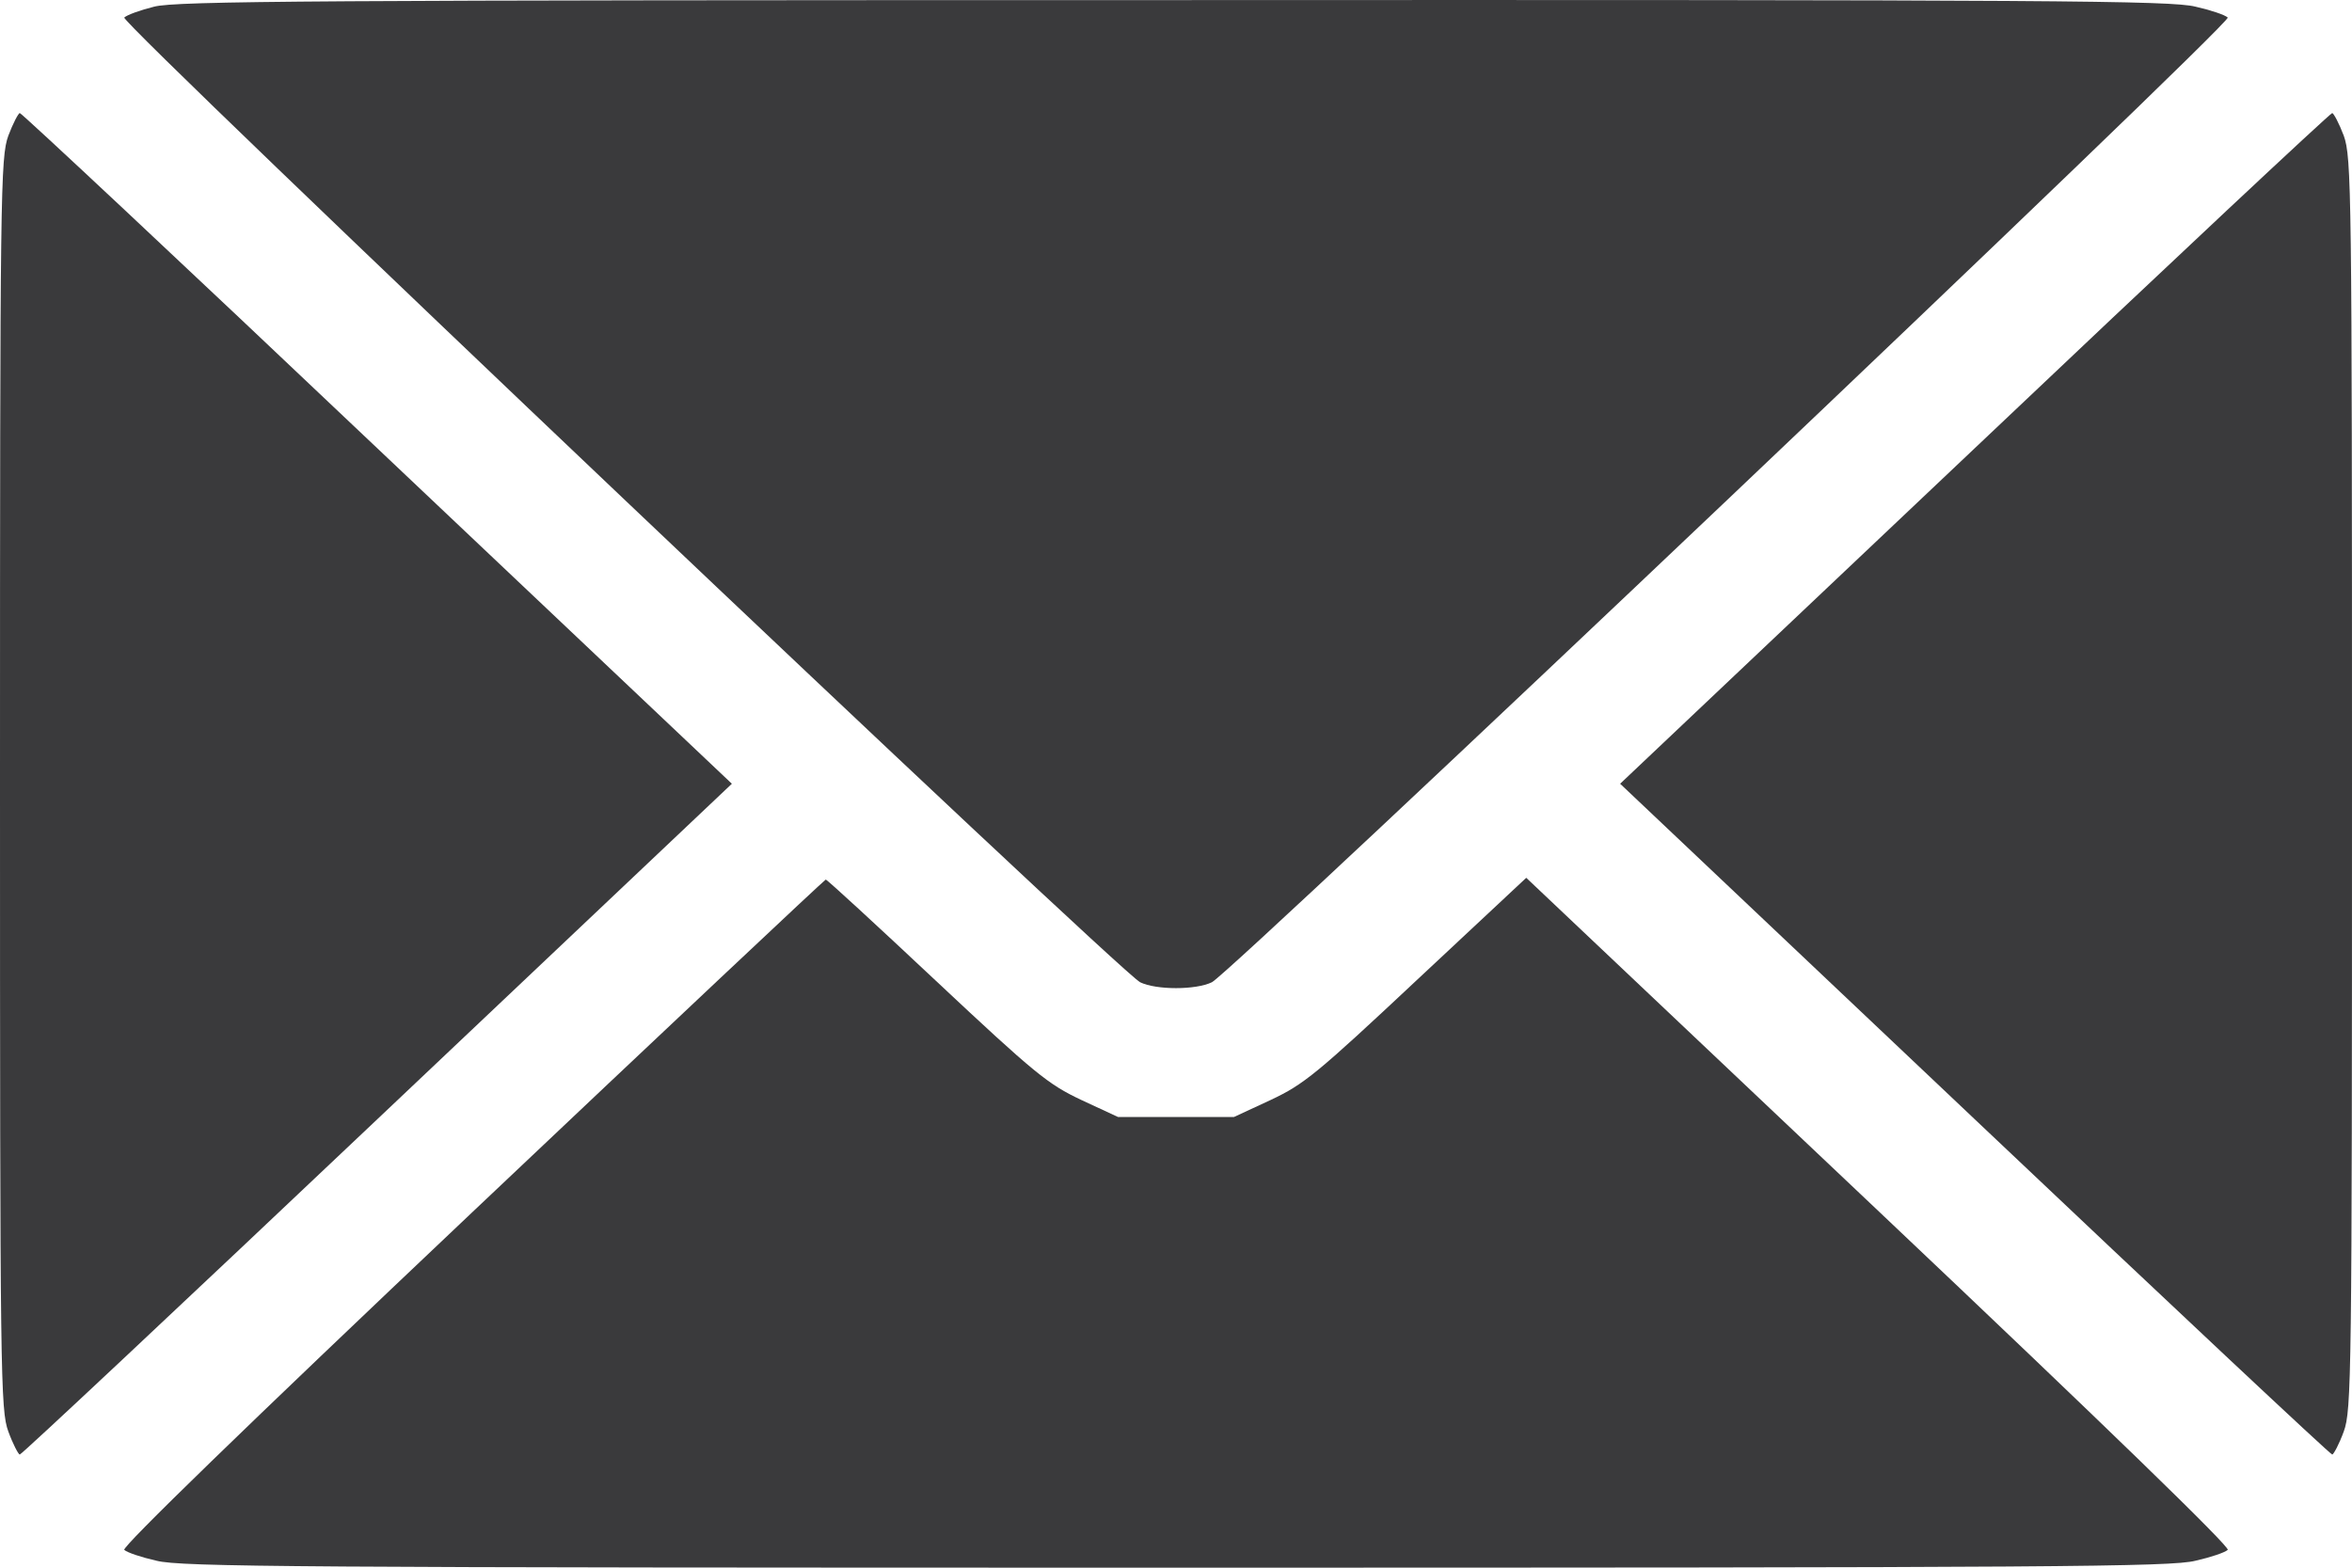
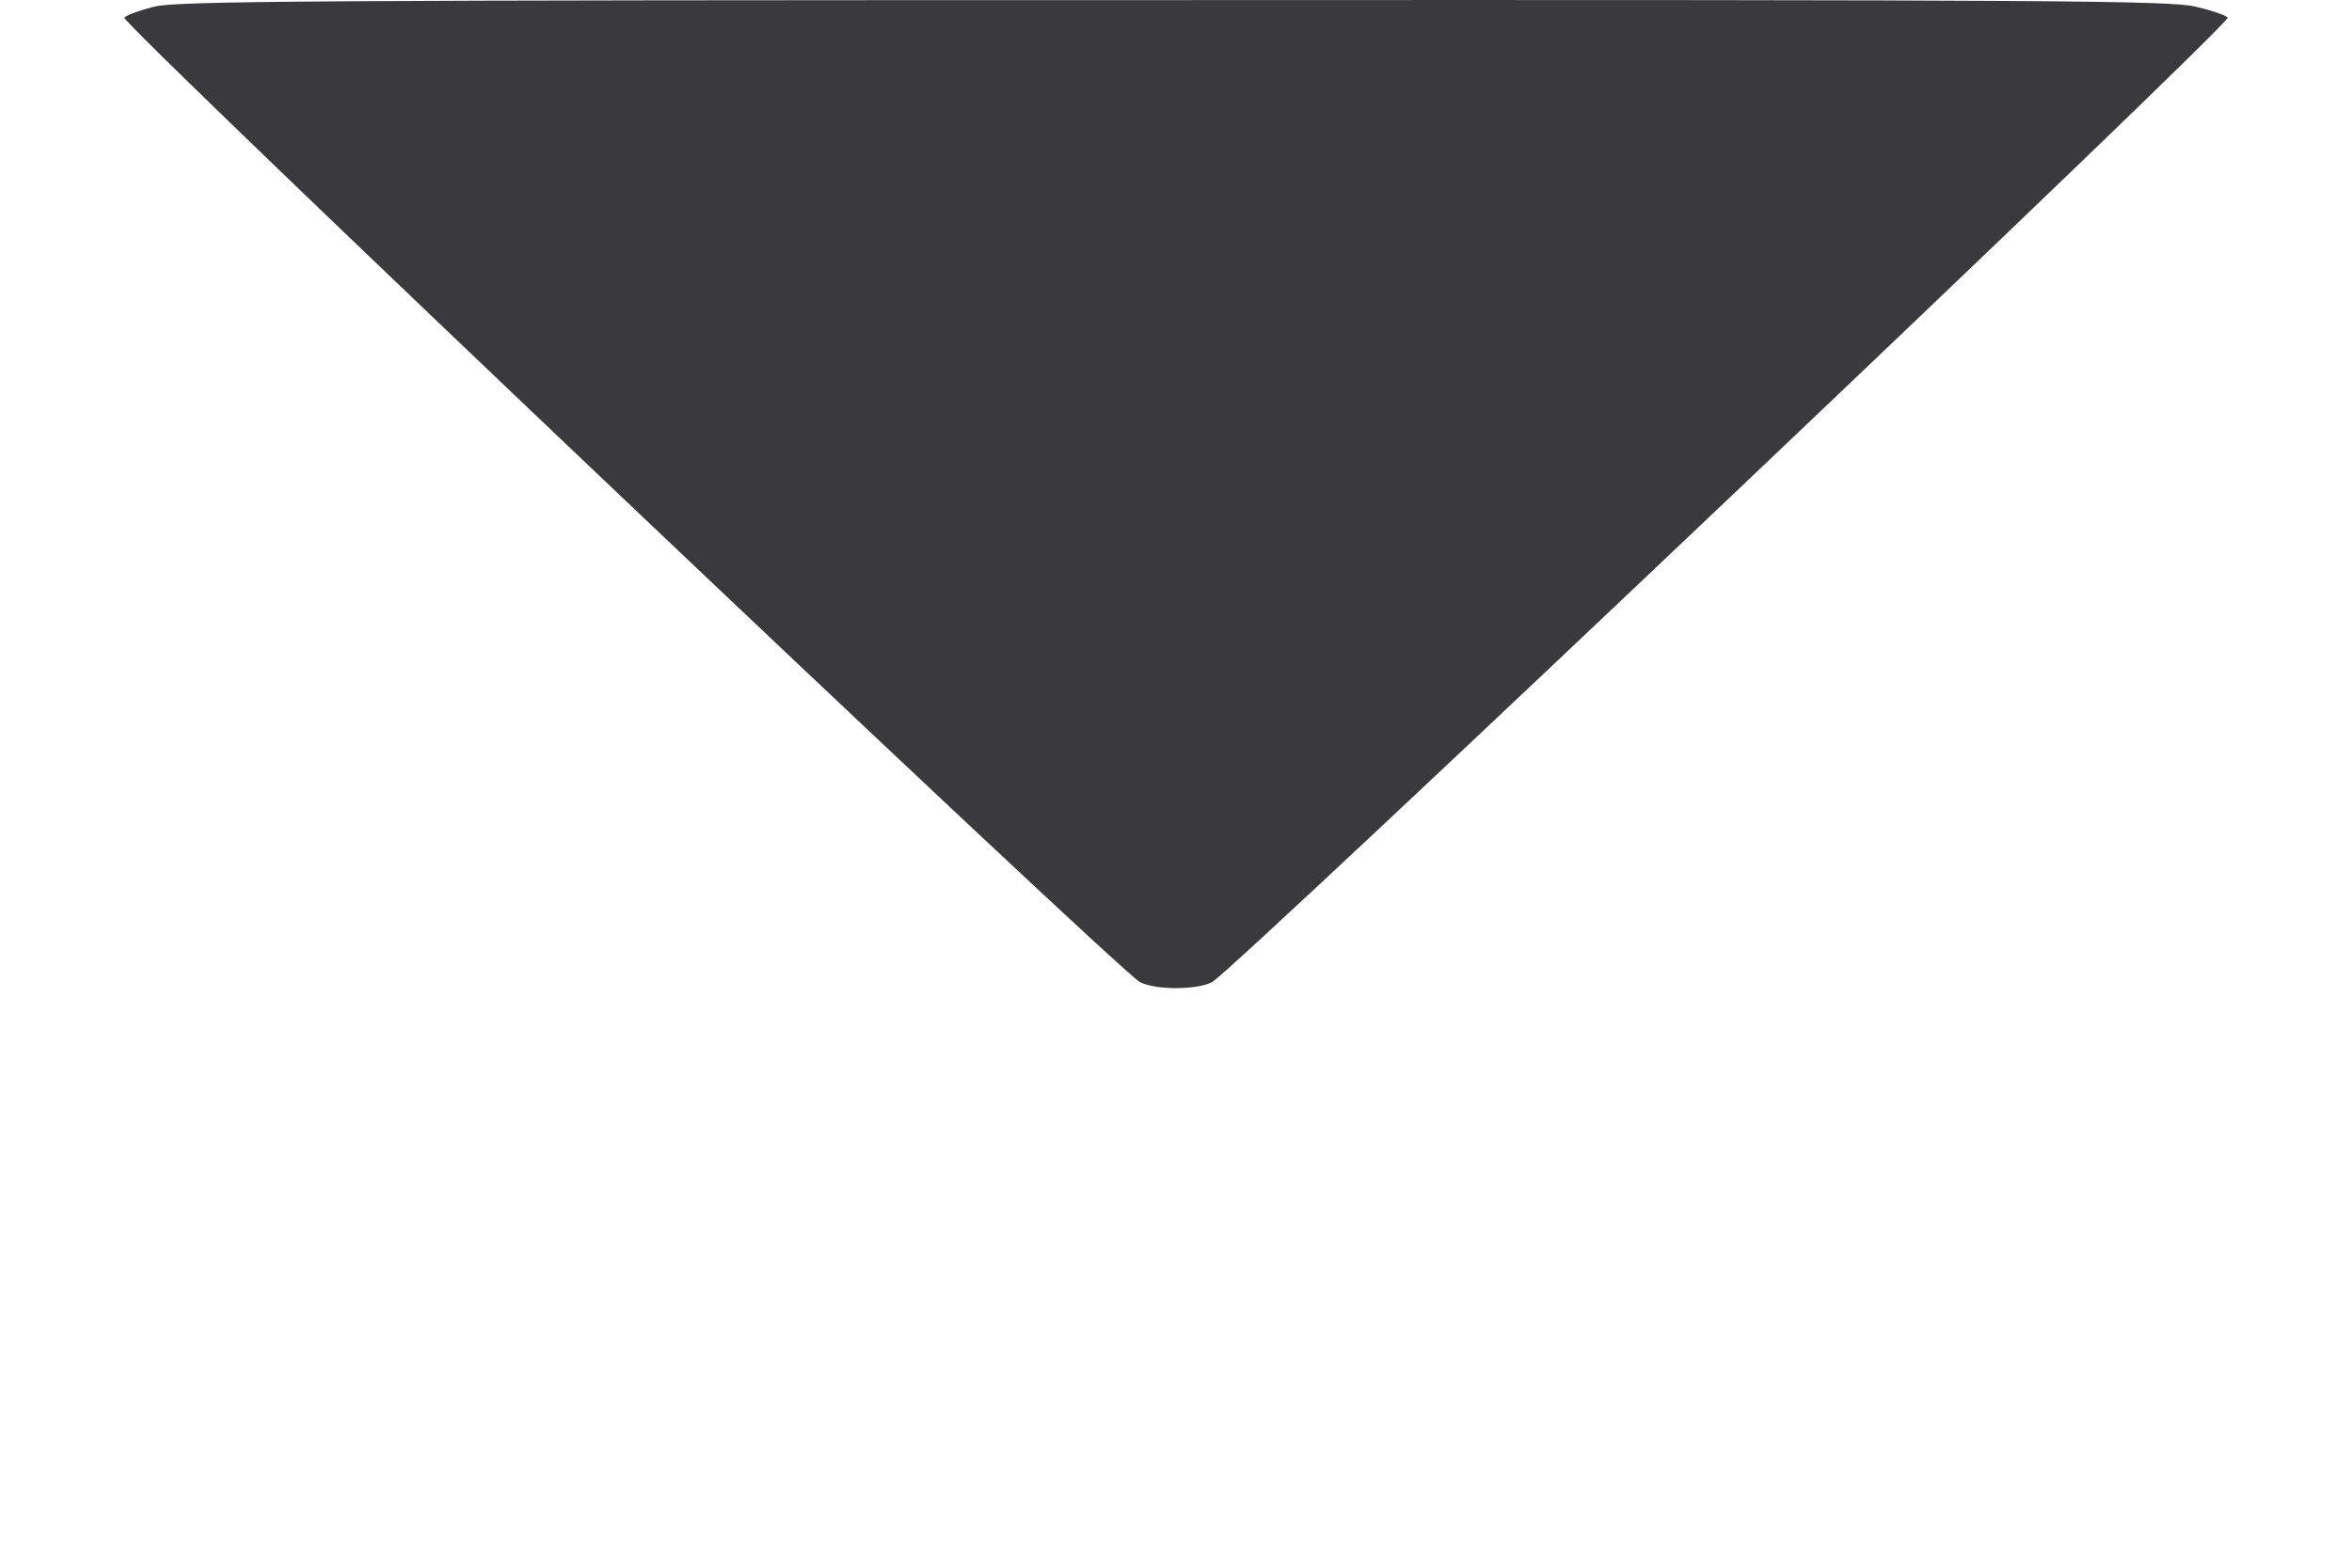
<svg xmlns="http://www.w3.org/2000/svg" width="24" height="16" viewBox="0 0 24 16" fill="none">
  <path d="M1.573 0.068C1.432 0.103 1.296 0.152 1.268 0.179C1.216 0.228 11.418 9.914 11.634 10.025C11.798 10.105 12.202 10.105 12.366 10.025C12.582 9.914 22.784 0.228 22.732 0.179C22.704 0.152 22.558 0.103 22.403 0.068C22.154 0.006 21.003 -0.003 11.976 0.001C3.189 0.001 1.799 0.01 1.573 0.068Z" fill="#3A3A3C" />
-   <path d="M0.085 1.385C0.005 1.607 0 1.931 0 7.999C0 14.067 0.005 14.392 0.085 14.61C0.132 14.739 0.188 14.845 0.202 14.845C0.221 14.845 1.865 13.303 3.851 11.422L7.468 7.999L3.851 4.576C1.865 2.692 0.221 1.154 0.202 1.154C0.188 1.154 0.132 1.26 0.085 1.385Z" fill="#3A3A3C" />
-   <path d="M20.149 4.576L16.532 7.999L20.149 11.422C22.135 13.303 23.779 14.845 23.798 14.845C23.812 14.845 23.869 14.739 23.916 14.61C23.995 14.392 24 14.067 24 7.999C24 1.931 23.995 1.607 23.916 1.385C23.869 1.26 23.812 1.154 23.798 1.154C23.779 1.154 22.135 2.692 20.149 4.576Z" fill="#3A3A3C" />
-   <path d="M4.814 12.377C2.489 14.578 1.24 15.792 1.268 15.818C1.296 15.845 1.442 15.894 1.597 15.929C1.846 15.992 3.001 16 12 16C20.999 16 22.154 15.992 22.403 15.929C22.558 15.894 22.704 15.845 22.732 15.818C22.76 15.792 21.511 14.578 19.177 12.369L15.574 8.959L14.456 10.004C13.432 10.964 13.306 11.066 12.967 11.226L12.592 11.4H12H11.408L11.033 11.226C10.694 11.066 10.563 10.96 9.553 10.013C8.947 9.444 8.44 8.977 8.426 8.977C8.416 8.977 6.791 10.506 4.814 12.377Z" fill="#3A3A3C" />
</svg>